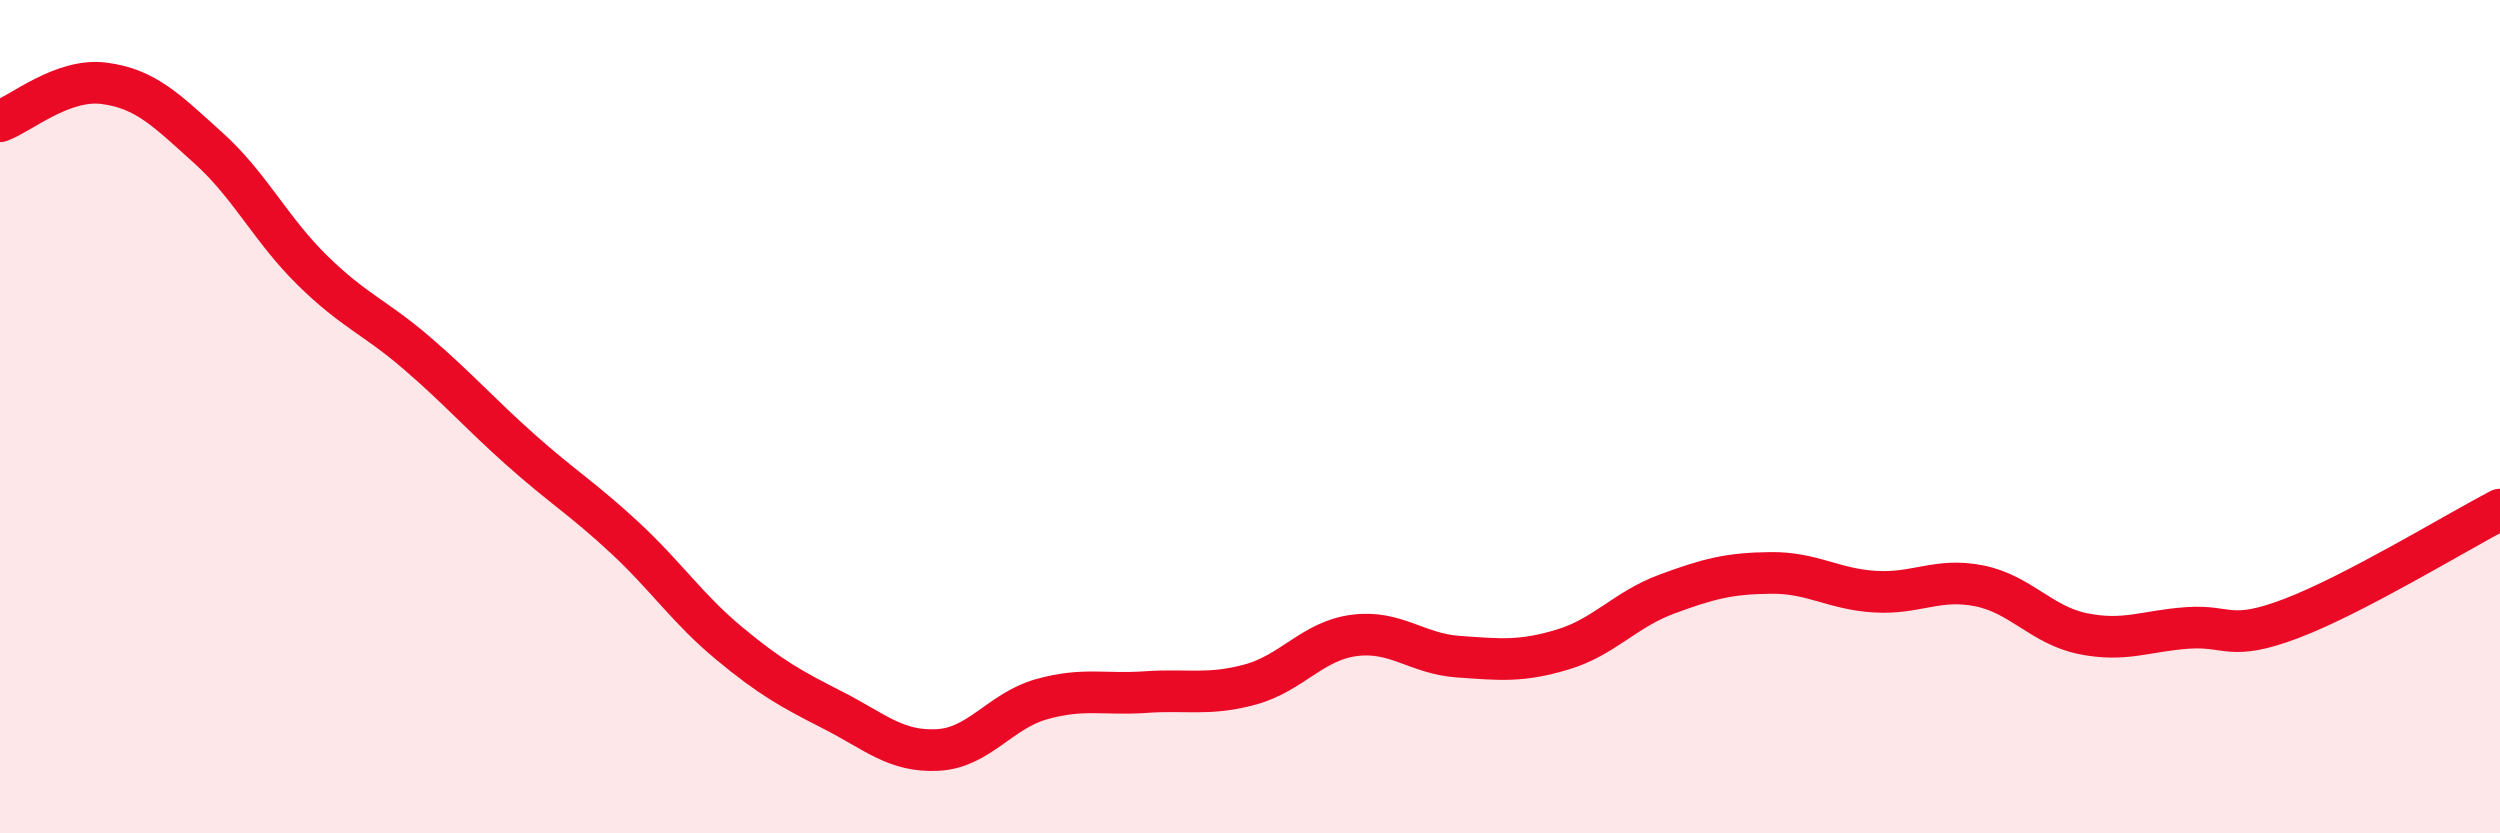
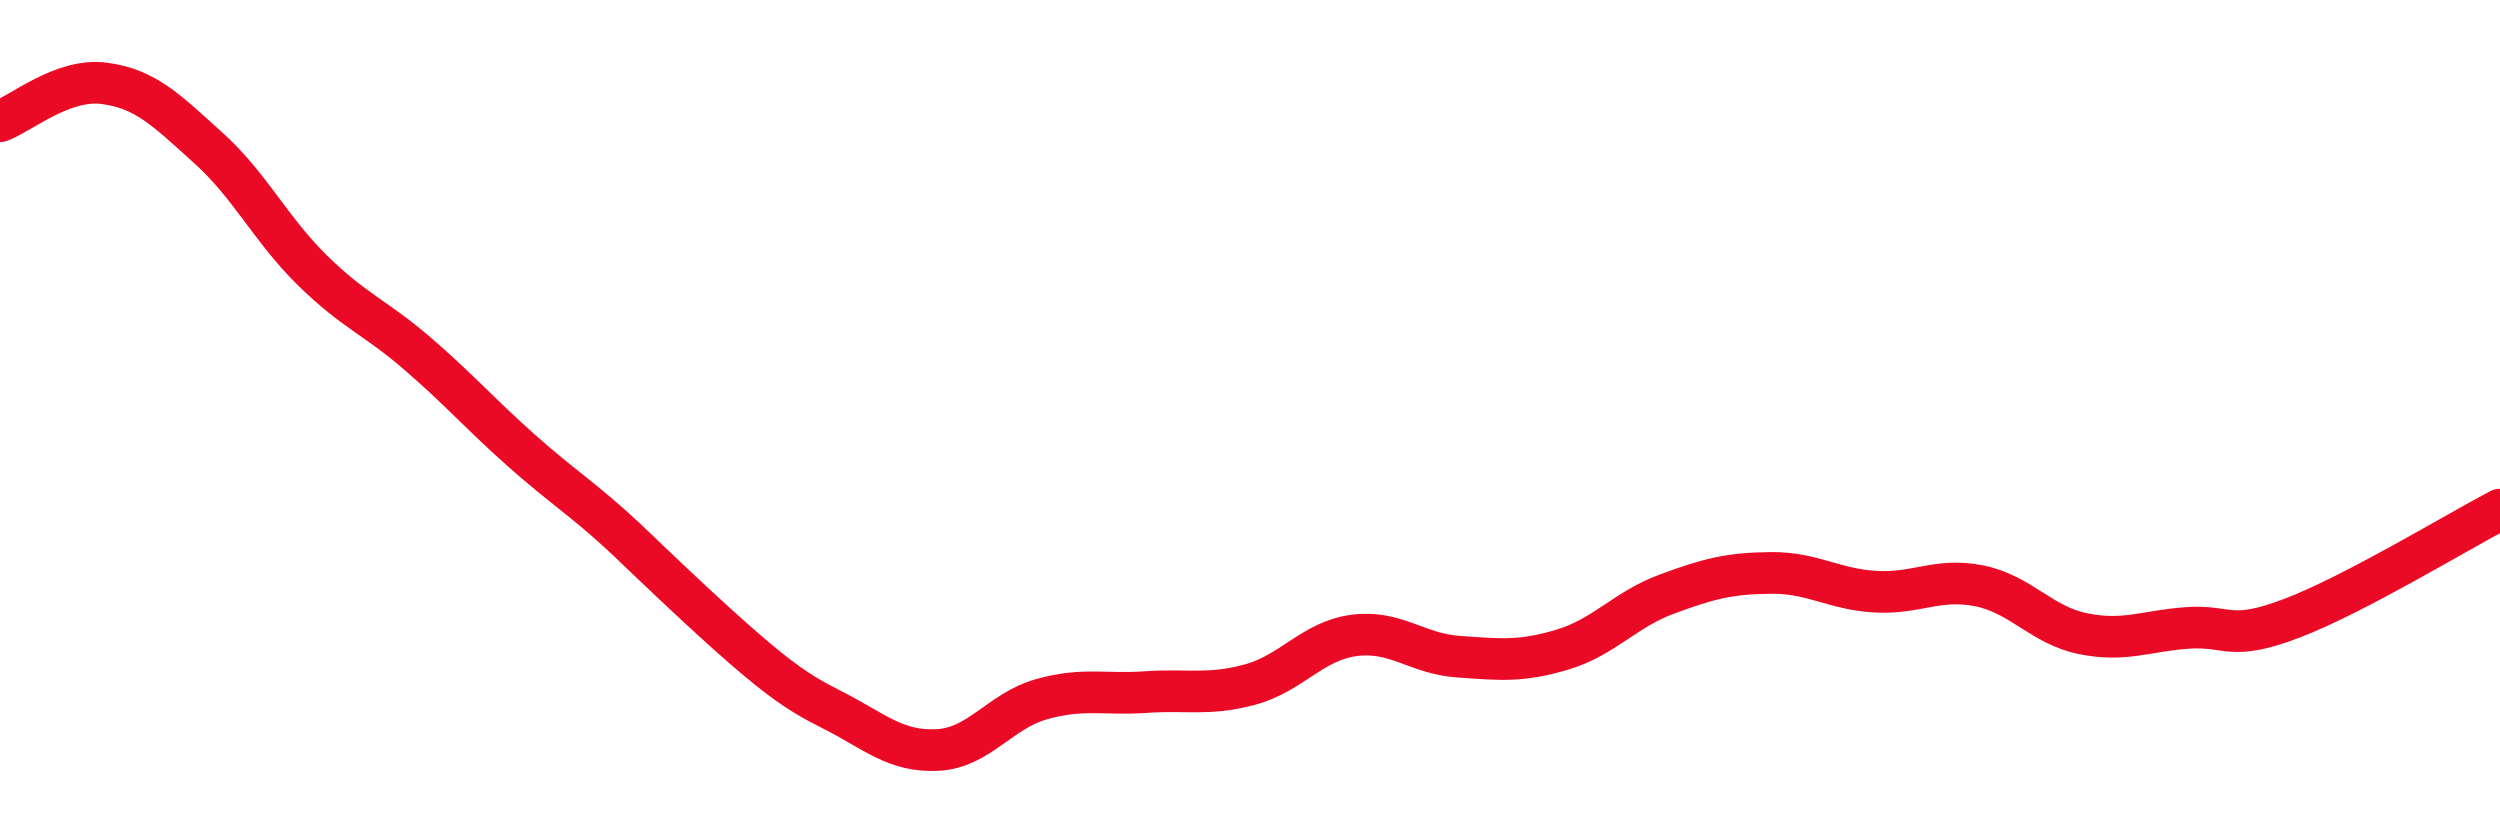
<svg xmlns="http://www.w3.org/2000/svg" width="60" height="20" viewBox="0 0 60 20">
-   <path d="M 0,2.91 C 0.5,2.73 1.5,1.87 2.5,2 C 3.5,2.13 4,2.65 5,3.55 C 6,4.45 6.5,5.51 7.5,6.49 C 8.5,7.47 9,7.61 10,8.47 C 11,9.33 11.5,9.91 12.5,10.8 C 13.5,11.69 14,11.98 15,12.91 C 16,13.84 16.5,14.61 17.5,15.44 C 18.5,16.27 19,16.54 20,17.05 C 21,17.56 21.5,18.05 22.5,18 C 23.5,17.95 24,17.06 25,16.78 C 26,16.5 26.5,16.68 27.5,16.61 C 28.5,16.54 29,16.7 30,16.43 C 31,16.16 31.5,15.38 32.5,15.25 C 33.5,15.12 34,15.69 35,15.76 C 36,15.83 36.5,15.89 37.5,15.59 C 38.5,15.29 39,14.63 40,14.26 C 41,13.89 41.5,13.76 42.5,13.75 C 43.5,13.74 44,14.14 45,14.2 C 46,14.26 46.5,13.86 47.5,14.06 C 48.5,14.26 49,15.01 50,15.21 C 51,15.41 51.5,15.14 52.5,15.07 C 53.5,15 53.5,15.41 55,14.84 C 56.5,14.27 59,12.75 60,12.23L60 20L0 20Z" fill="#EB0A25" opacity="0.1" stroke-linecap="round" stroke-linejoin="round" />
-   <path d="M 0,2.91 C 0.5,2.73 1.5,1.87 2.5,2 C 3.5,2.13 4,2.65 5,3.55 C 6,4.45 6.5,5.51 7.5,6.49 C 8.5,7.47 9,7.61 10,8.47 C 11,9.33 11.5,9.91 12.5,10.8 C 13.5,11.69 14,11.98 15,12.91 C 16,13.84 16.5,14.61 17.5,15.44 C 18.5,16.27 19,16.54 20,17.05 C 21,17.56 21.5,18.05 22.5,18 C 23.5,17.95 24,17.06 25,16.78 C 26,16.5 26.5,16.68 27.5,16.61 C 28.5,16.54 29,16.7 30,16.43 C 31,16.16 31.5,15.38 32.5,15.25 C 33.5,15.12 34,15.69 35,15.76 C 36,15.83 36.5,15.89 37.5,15.59 C 38.5,15.29 39,14.63 40,14.26 C 41,13.89 41.5,13.76 42.5,13.75 C 43.5,13.74 44,14.14 45,14.2 C 46,14.26 46.5,13.86 47.5,14.06 C 48.5,14.26 49,15.01 50,15.21 C 51,15.41 51.5,15.14 52.5,15.07 C 53.5,15 53.5,15.41 55,14.84 C 56.5,14.27 59,12.75 60,12.23" stroke="#EB0A25" stroke-width="1" fill="none" stroke-linecap="round" stroke-linejoin="round" />
+   <path d="M 0,2.91 C 0.5,2.73 1.5,1.87 2.5,2 C 3.5,2.13 4,2.65 5,3.55 C 6,4.45 6.5,5.51 7.5,6.49 C 8.5,7.47 9,7.61 10,8.47 C 11,9.33 11.5,9.91 12.5,10.8 C 13.5,11.69 14,11.98 15,12.91 C 18.5,16.27 19,16.54 20,17.05 C 21,17.56 21.5,18.05 22.5,18 C 23.5,17.95 24,17.06 25,16.78 C 26,16.5 26.5,16.68 27.5,16.61 C 28.5,16.54 29,16.7 30,16.43 C 31,16.16 31.5,15.38 32.5,15.25 C 33.5,15.12 34,15.69 35,15.76 C 36,15.83 36.5,15.89 37.5,15.59 C 38.5,15.29 39,14.63 40,14.26 C 41,13.89 41.5,13.76 42.5,13.75 C 43.5,13.74 44,14.14 45,14.2 C 46,14.26 46.5,13.86 47.5,14.06 C 48.5,14.26 49,15.01 50,15.21 C 51,15.41 51.5,15.14 52.5,15.07 C 53.5,15 53.5,15.41 55,14.84 C 56.5,14.27 59,12.75 60,12.23" stroke="#EB0A25" stroke-width="1" fill="none" stroke-linecap="round" stroke-linejoin="round" />
</svg>